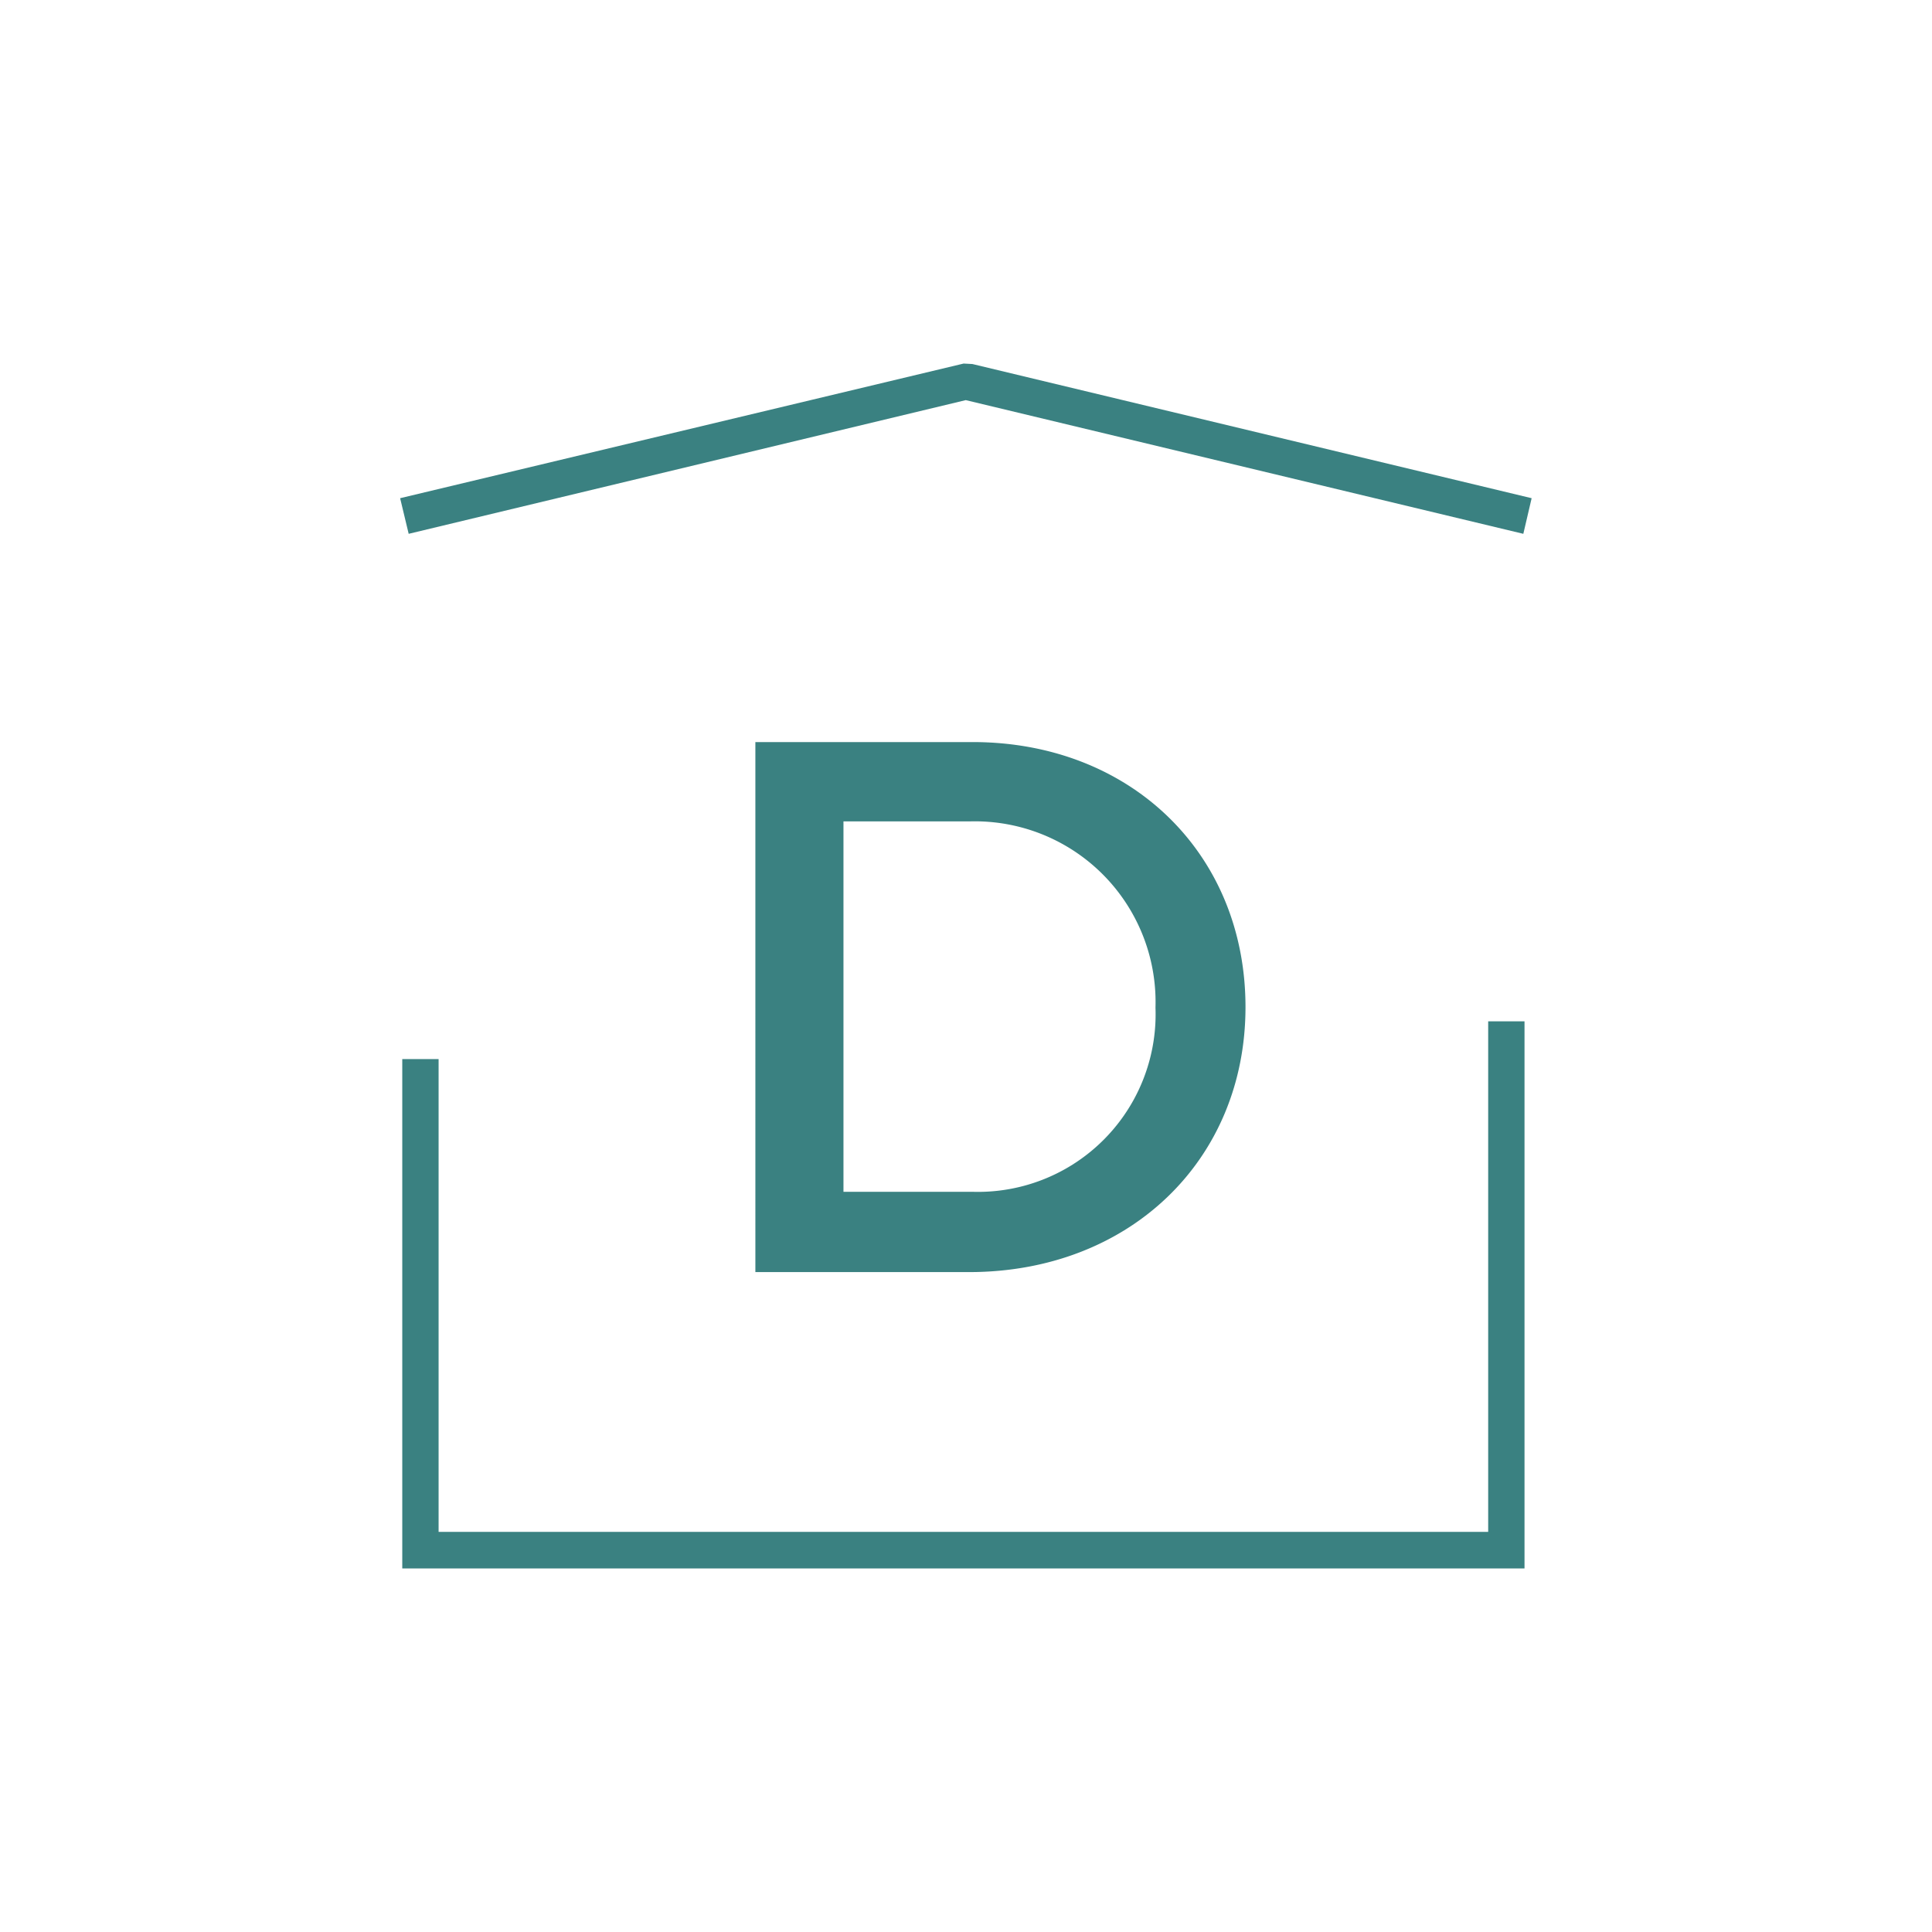
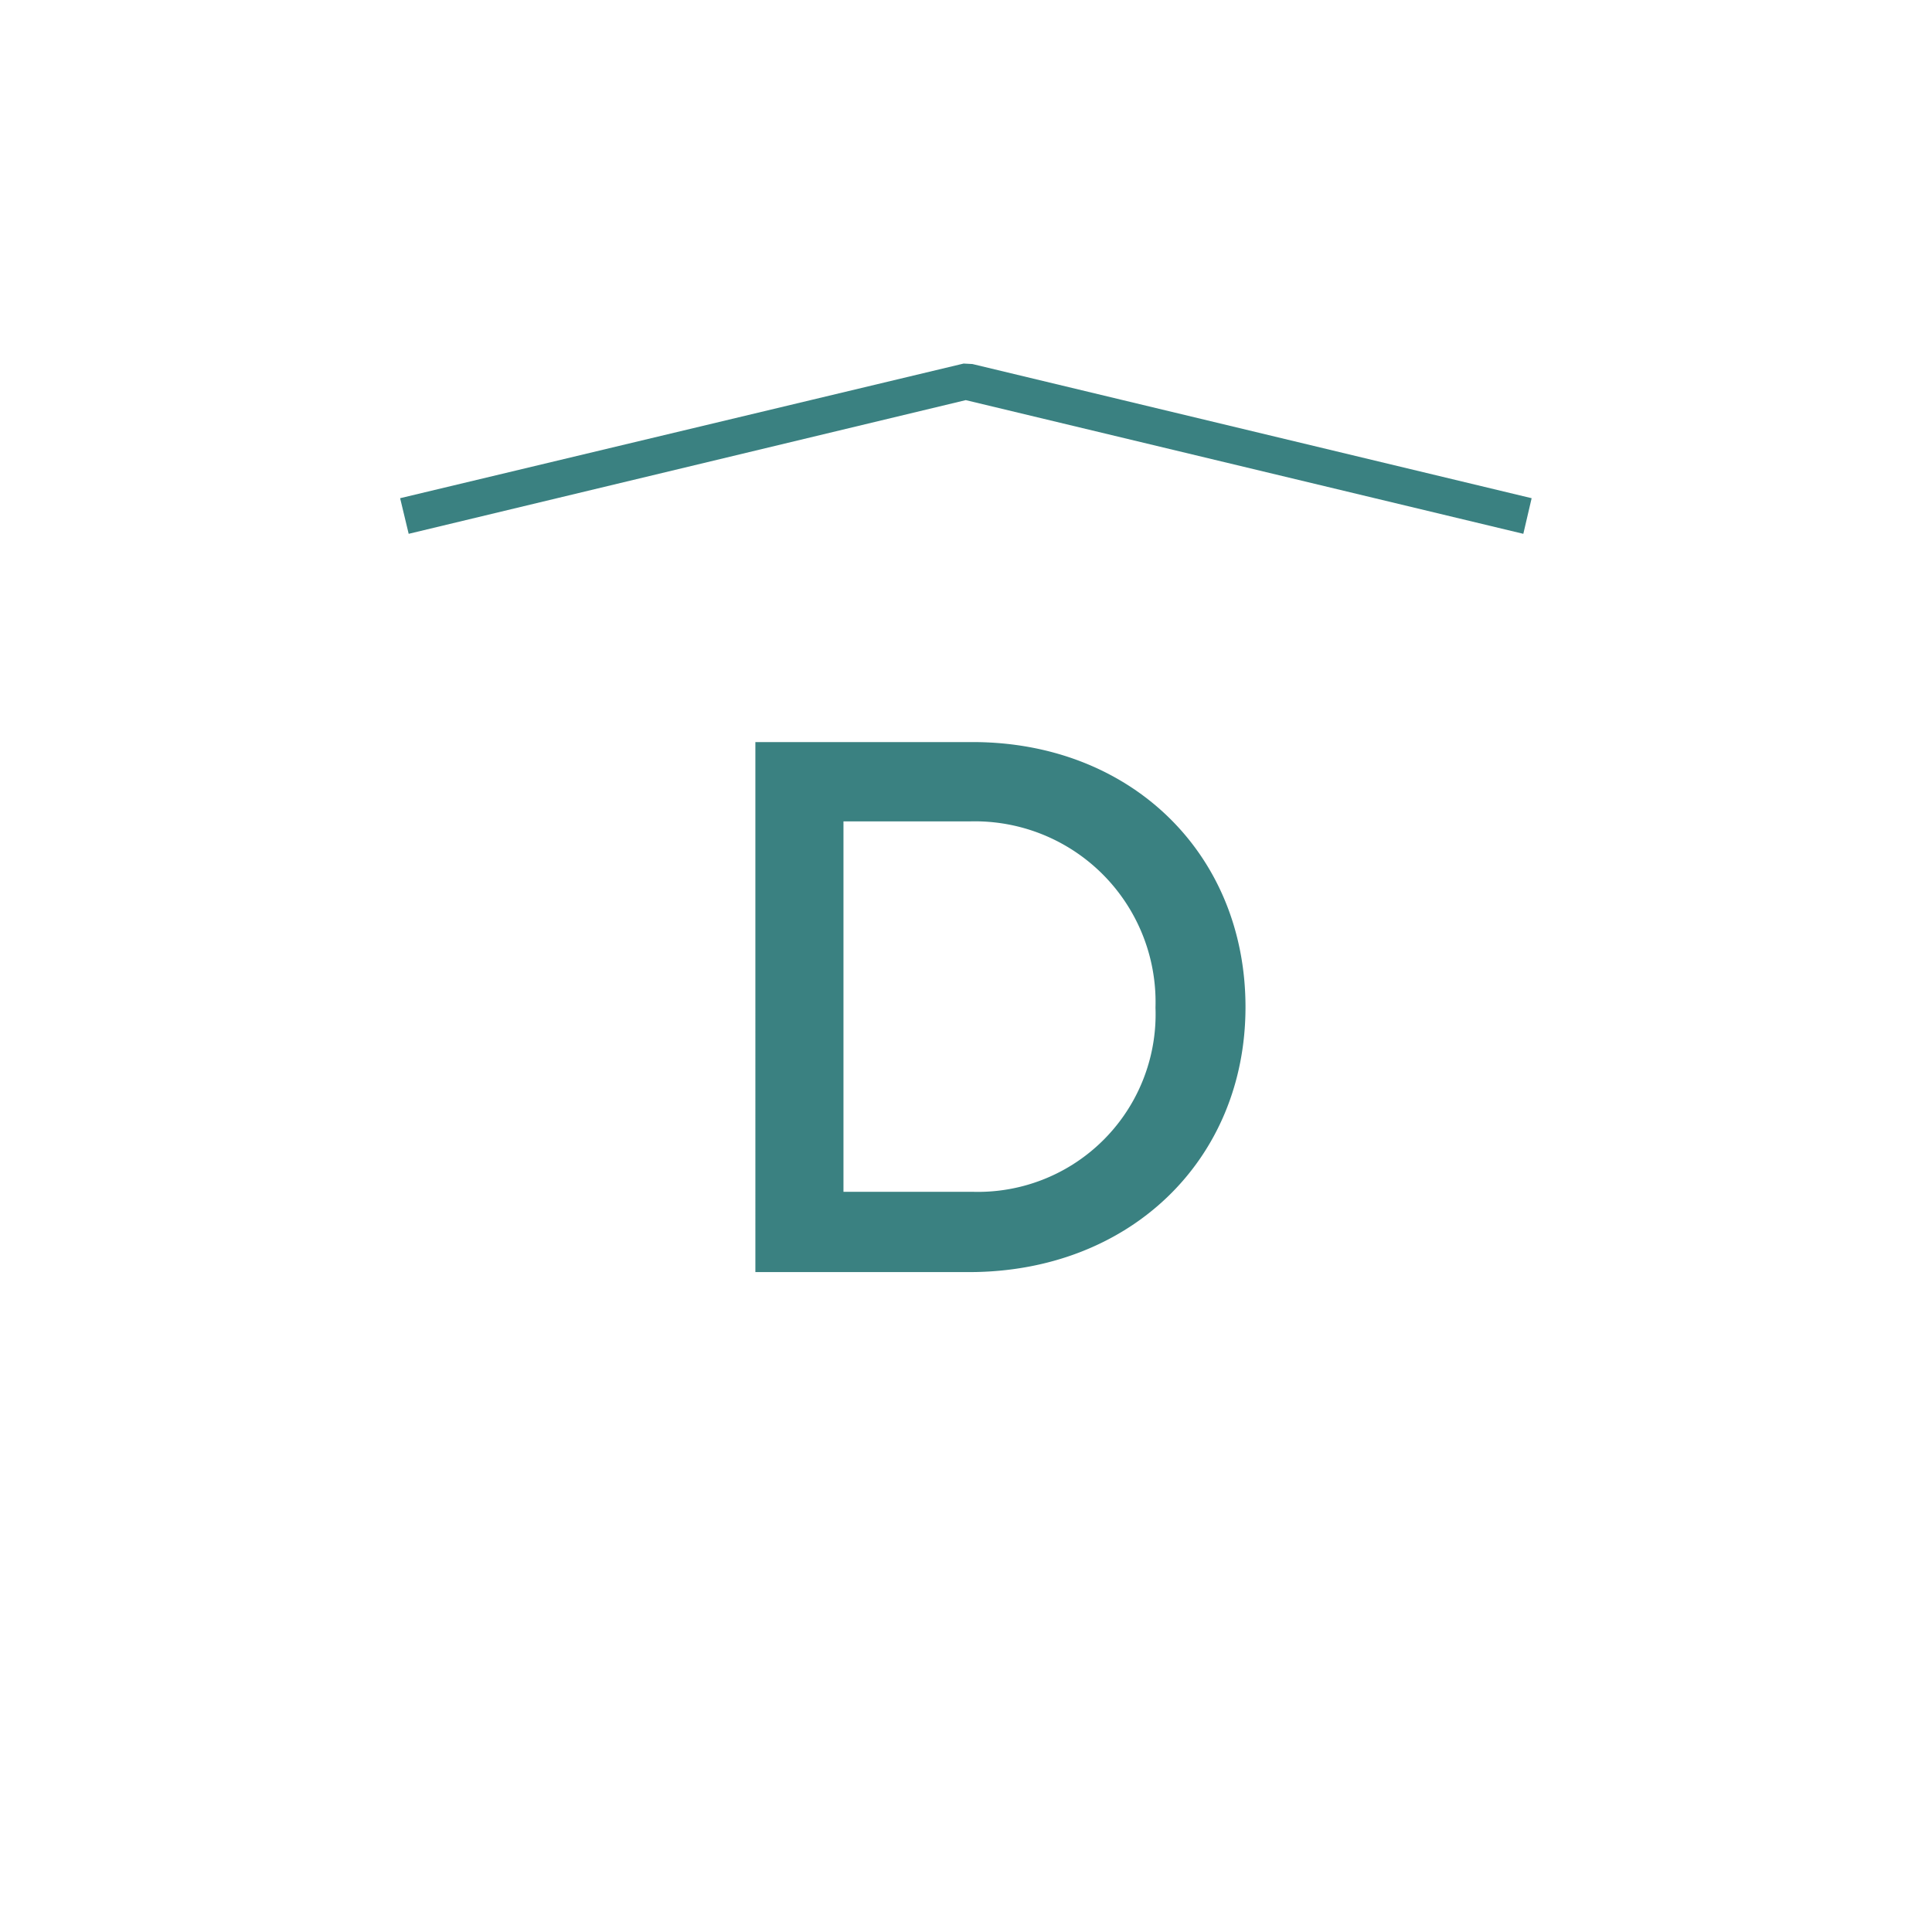
<svg xmlns="http://www.w3.org/2000/svg" id="Layer_1" data-name="Layer 1" viewBox="0 0 81.36 81.36">
  <defs>
    <style>.cls-1{fill:#fff;}.cls-2{fill:#3a8181;}</style>
  </defs>
  <title>brand-mark-white</title>
-   <rect class="cls-1" width="81.36" height="81.36" />
-   <polygon class="cls-2" points="64.2 66.05 16.94 66.05 16.94 44.6 18.47 44.6 18.47 64.51 62.67 64.51 62.67 43.01 64.2 43.01 64.2 66.05" />
  <path class="cls-2" d="M52.45,42.41c0,6.44-4.88,11.16-11.64,11.16h-9V31.25h9.15C47.61,31.25,52.45,35.94,52.45,42.41Zm-3.79,0a7.61,7.61,0,0,0-7.81-7.82H35.52V50.19H41A7.48,7.48,0,0,0,48.66,42.45Z" />
  <polygon class="cls-2" points="64.15 22.48 40.67 16.85 17.21 22.48 16.85 20.98 40.58 15.31 40.95 15.33 64.5 20.98 64.15 22.48" />
</svg>